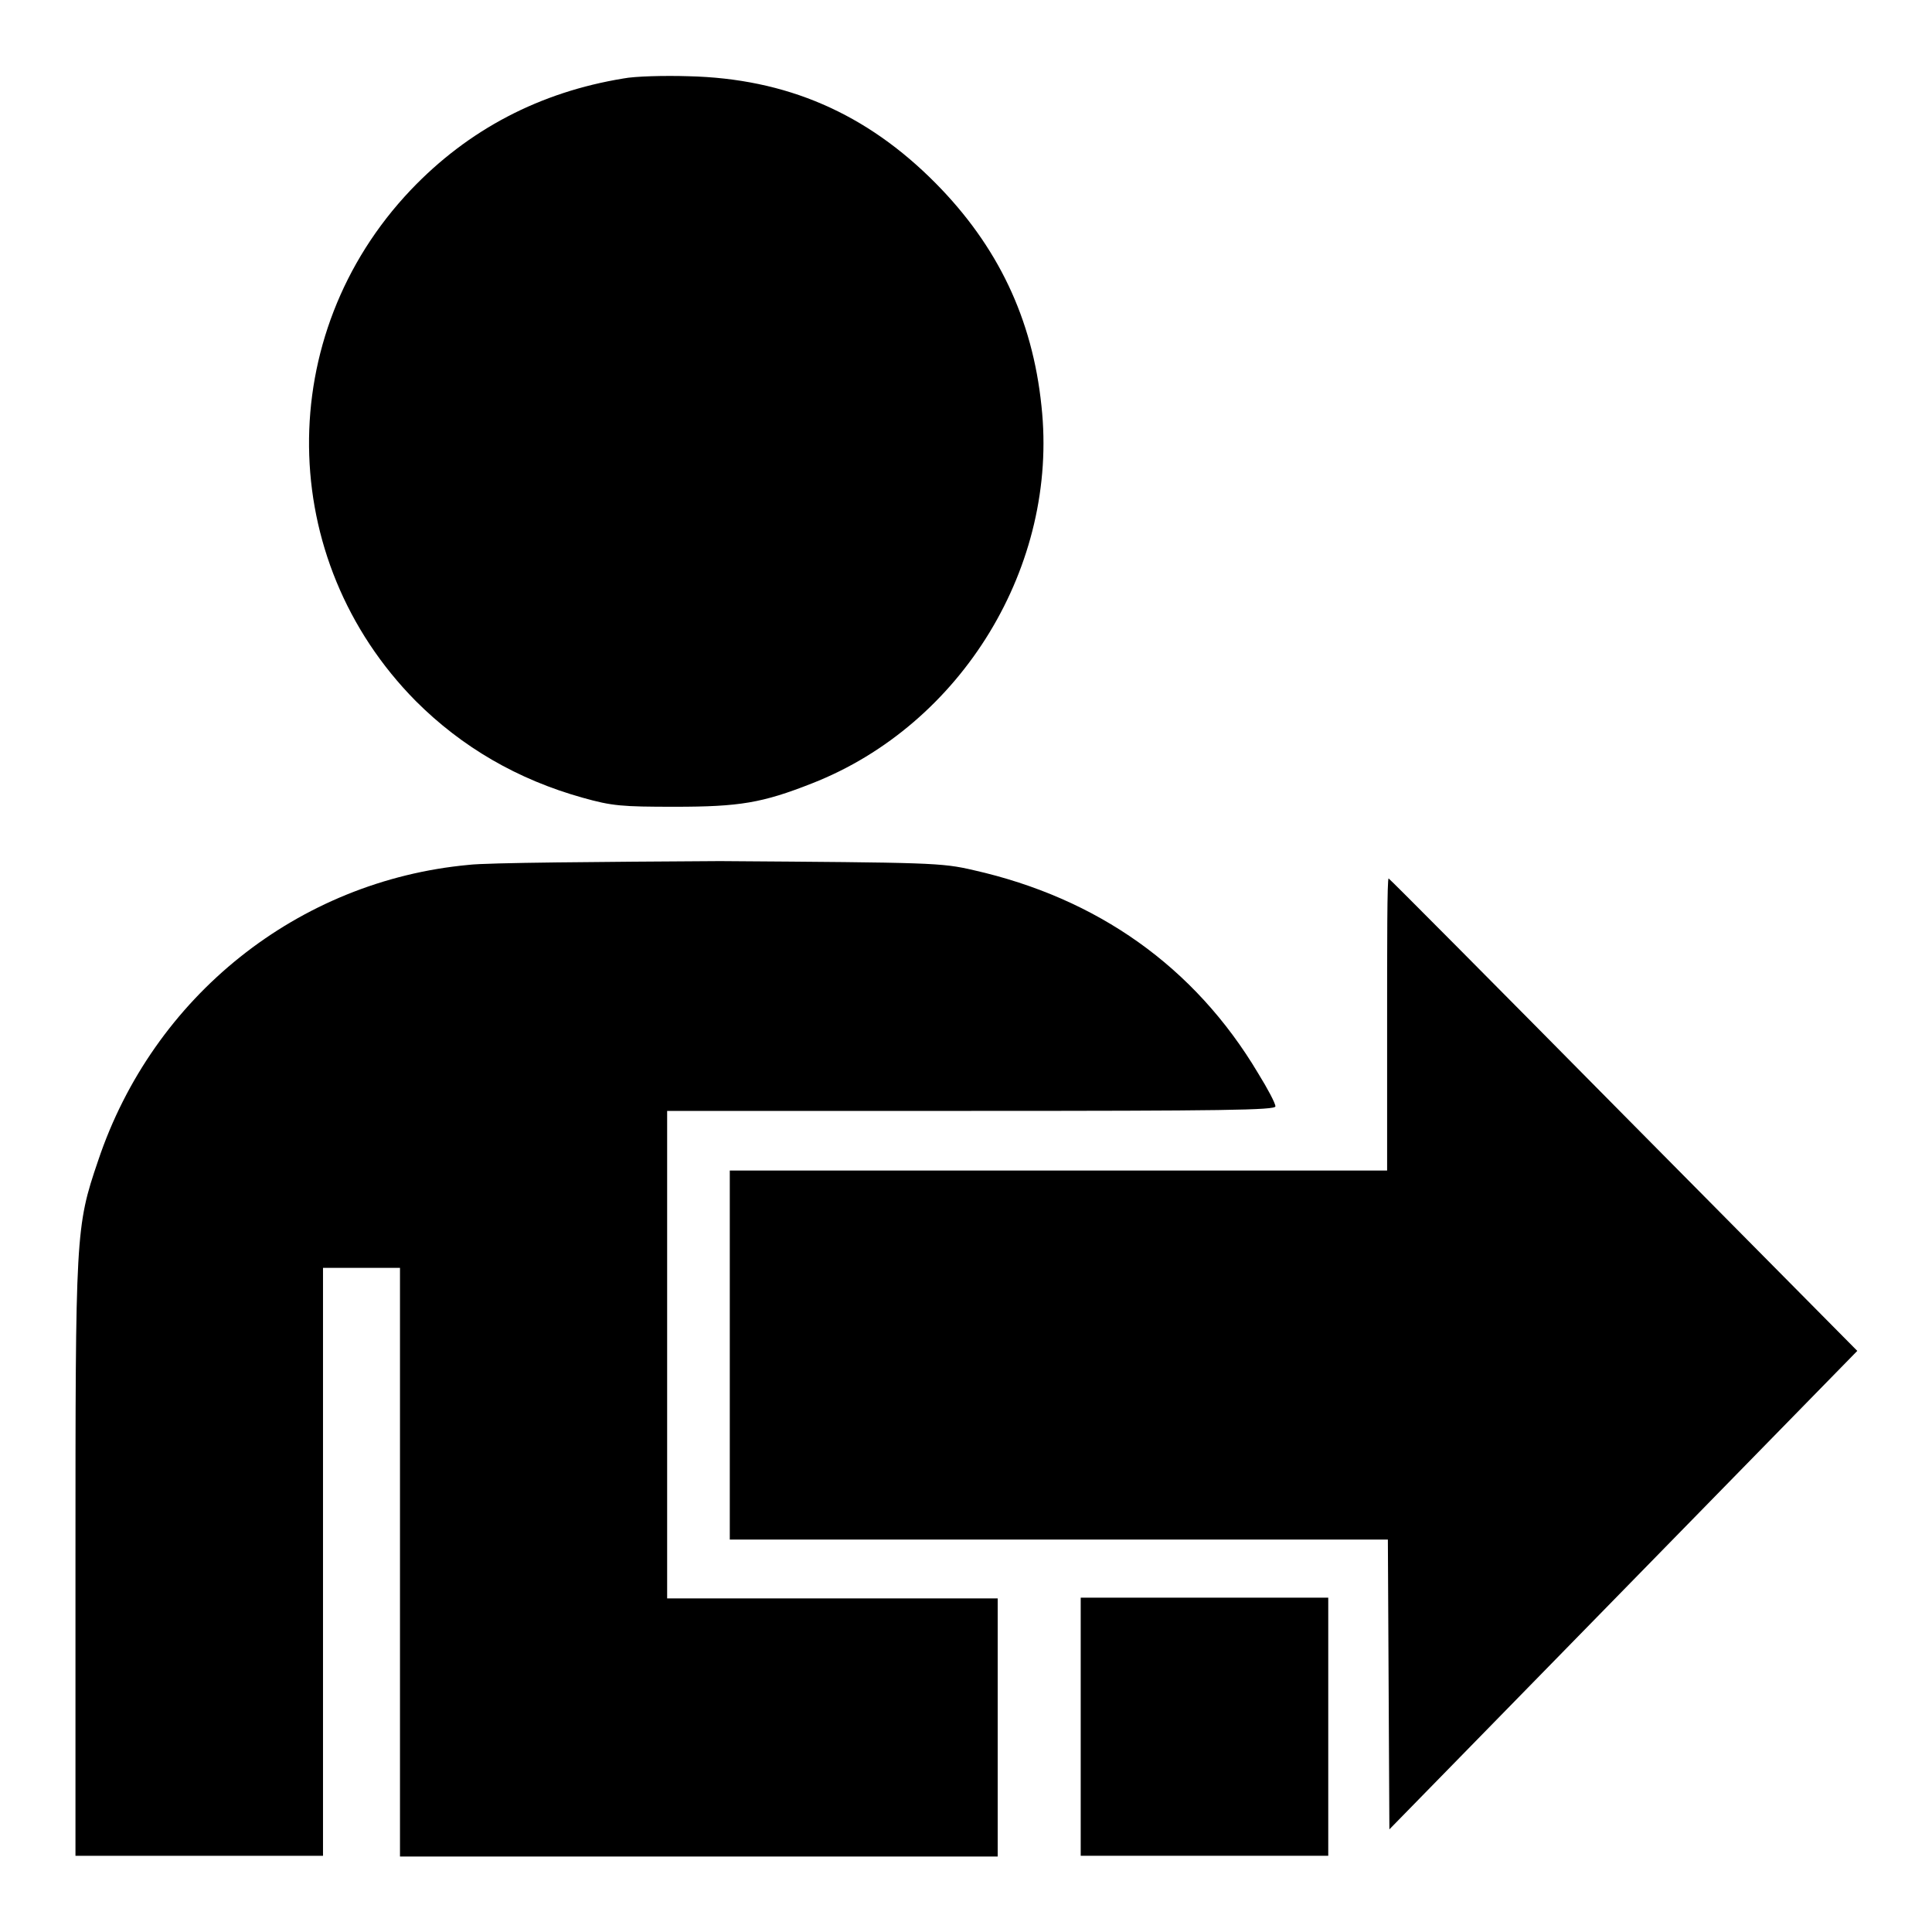
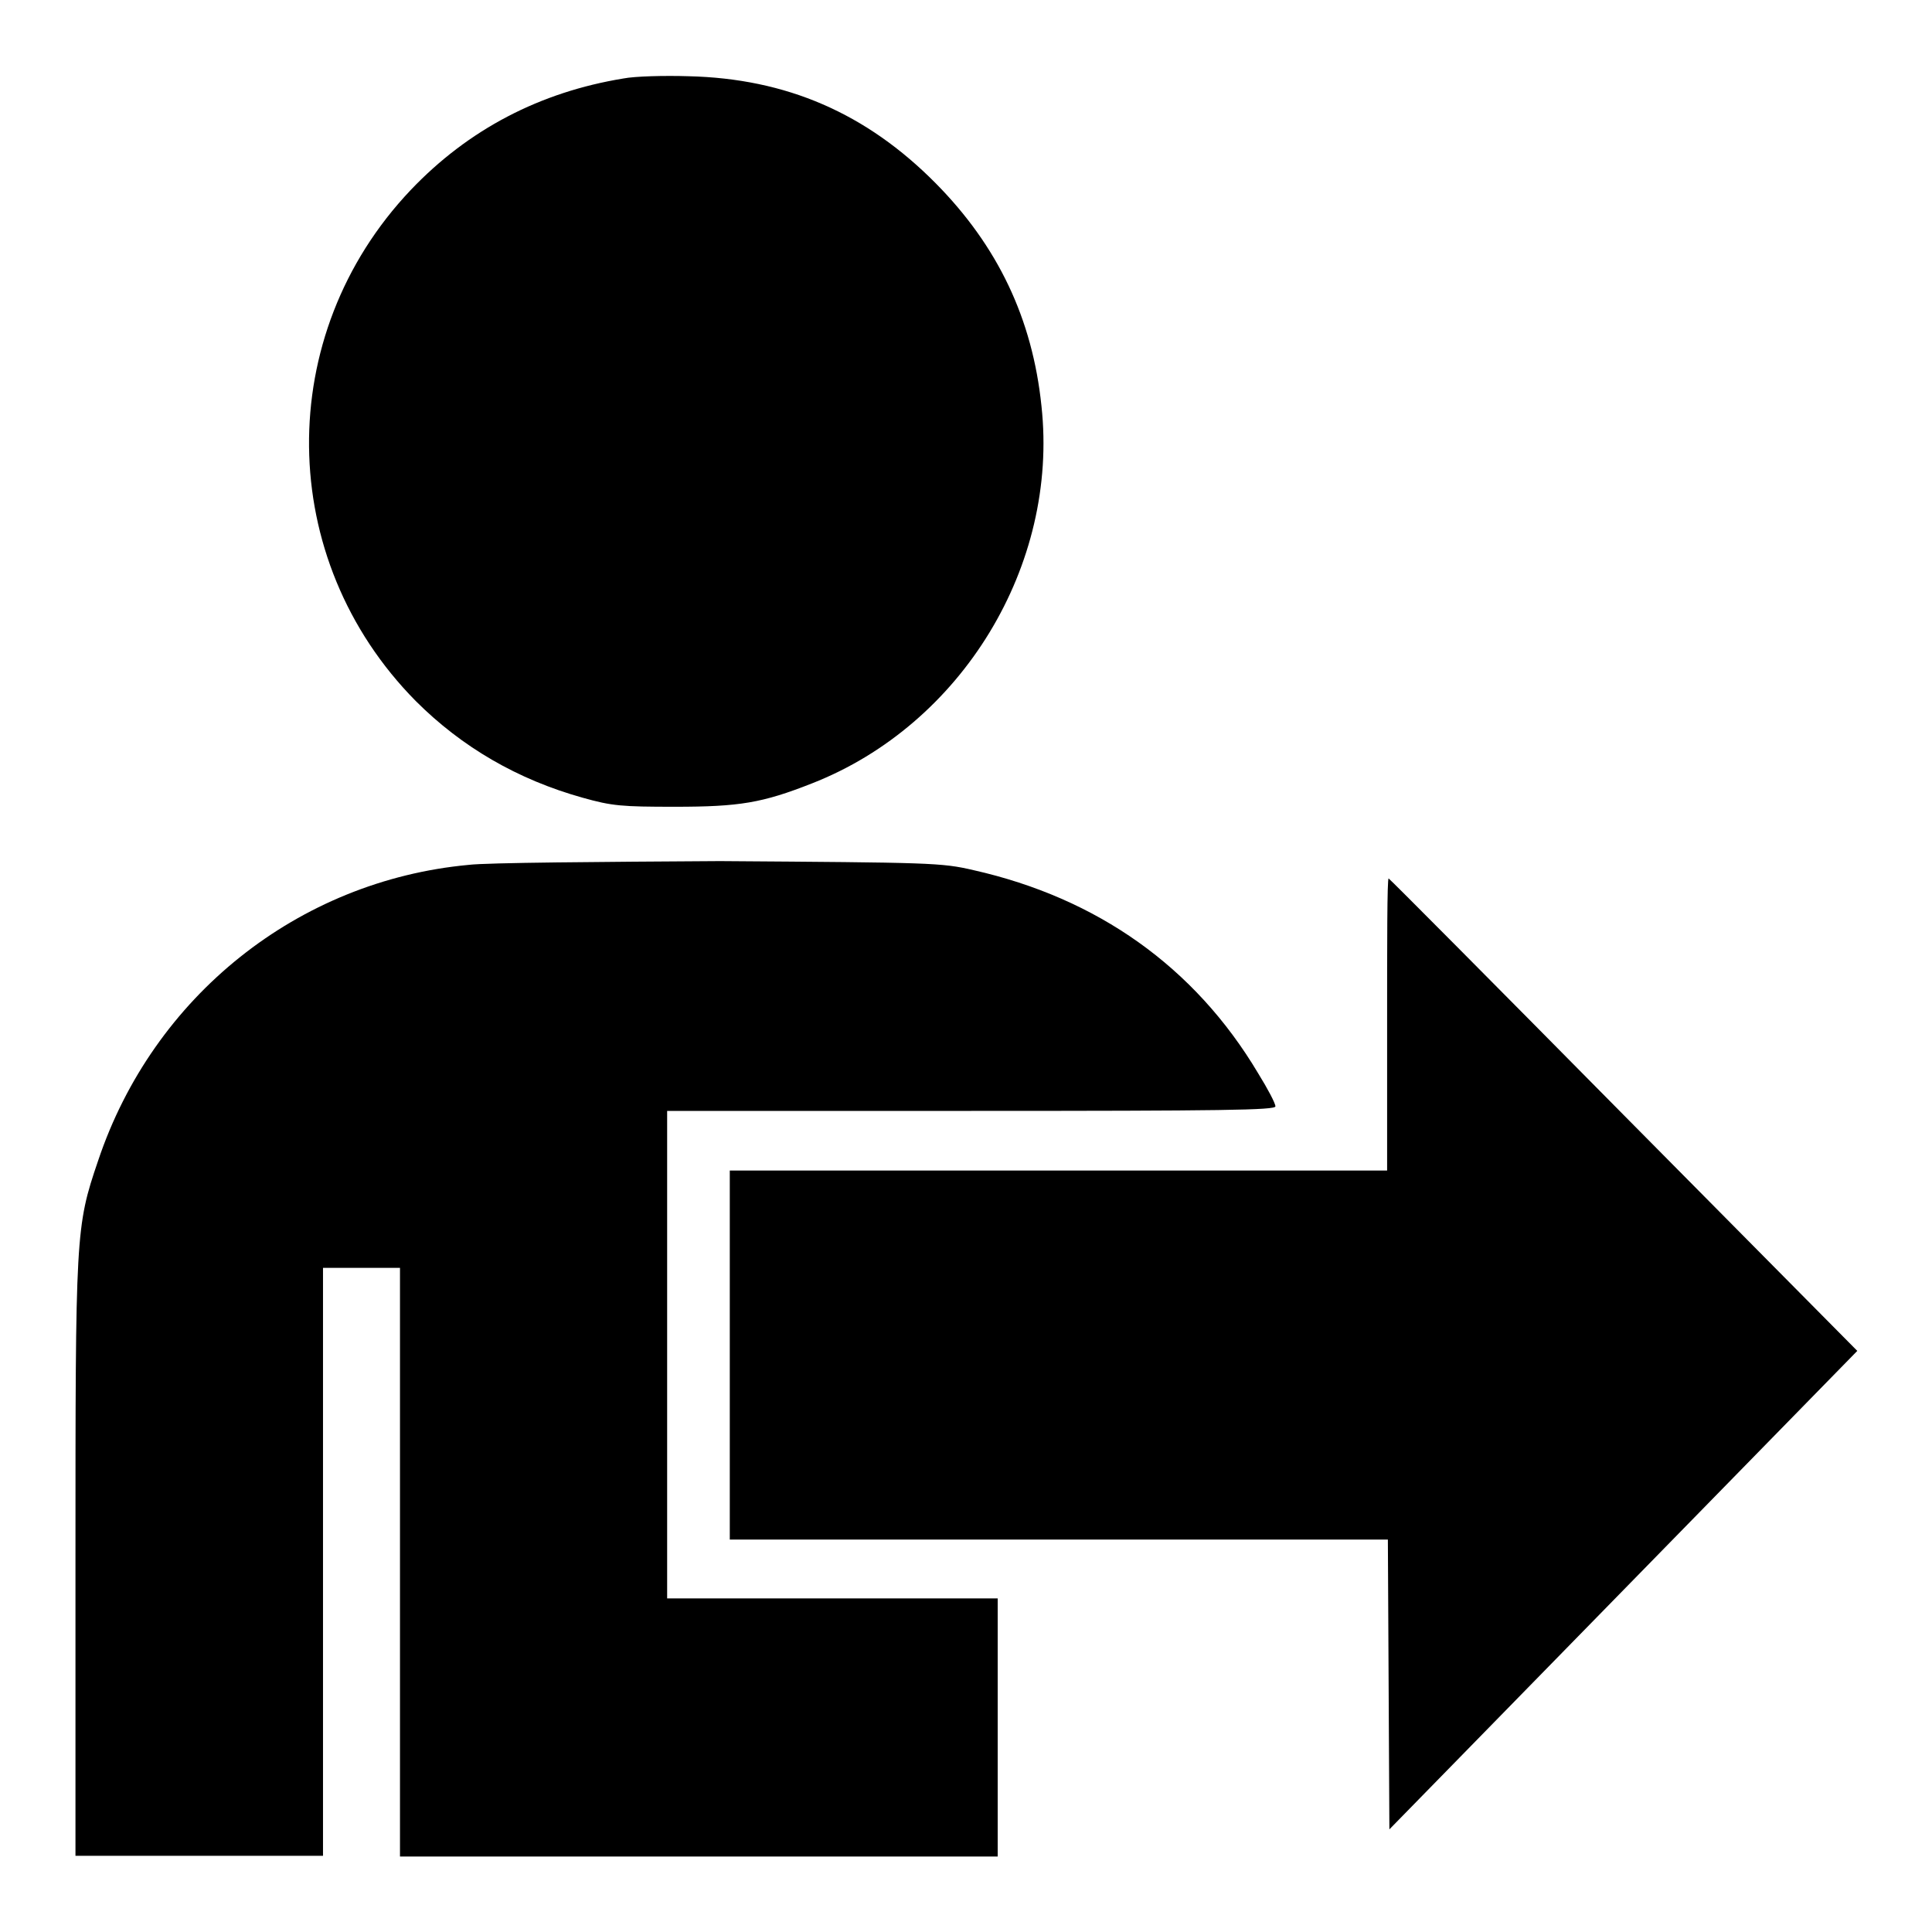
<svg xmlns="http://www.w3.org/2000/svg" version="1.1" x="0px" y="0px" viewBox="0 0 256 256" enable-background="new 0 0 256 256" xml:space="preserve">
  <g>
    <g>
      <g>
        <path fill="#000000" d="M82.6,10.4c-11,1.8-20.5,6.7-28.2,14.8c-18.2,19.2-17.9,48.9,0.7,67.7c6.1,6.1,13.5,10.4,22.1,12.8c3.9,1.1,5.2,1.2,12.2,1.2c8.6,0,11.6-0.5,18.2-3.1c19.9-7.8,32.7-28.9,30.4-50c-1.2-11.6-5.8-21.2-14-29.5c-9.2-9.3-19.8-13.9-32.8-14.2C88.1,10,84.1,10.1,82.6,10.4z" />
        <path fill="#000000" d="M62.1,114.6C39.5,116.7,20.3,132,13,153.8c-3,8.8-3,9.6-3,53v39.1h16.4h16.4v-39V168h5.1h5.1V207v39h39.6h39.6v-17.1v-17.1h-21.9H88.4v-32.3v-32.3h40.3c33.4,0,40.3-0.1,40.3-0.6c0-0.4-1-2.3-2.3-4.4c-8.4-14.1-21.3-23.2-37.7-26.9c-4.3-1-5.6-1-33.6-1.2C79.6,114.2,64.5,114.3,62.1,114.6z" />
        <path fill="#000000" d="M183.8,135.7v19.4h-43.6H96.7v24.4V204h43.6h43.6l0.1,19.2l0.1,19.2l31-31.7l31-31.7l-31-31.3c-17-17.2-31-31.3-31.1-31.3C183.8,116.4,183.8,125.1,183.8,135.7z" />
-         <path fill="#000000" d="M143.2,228.8v17.1h16.4h16.4v-17.1v-17.1h-16.4h-16.4V228.8z" />
      </g>
    </g>
  </g>
</svg>